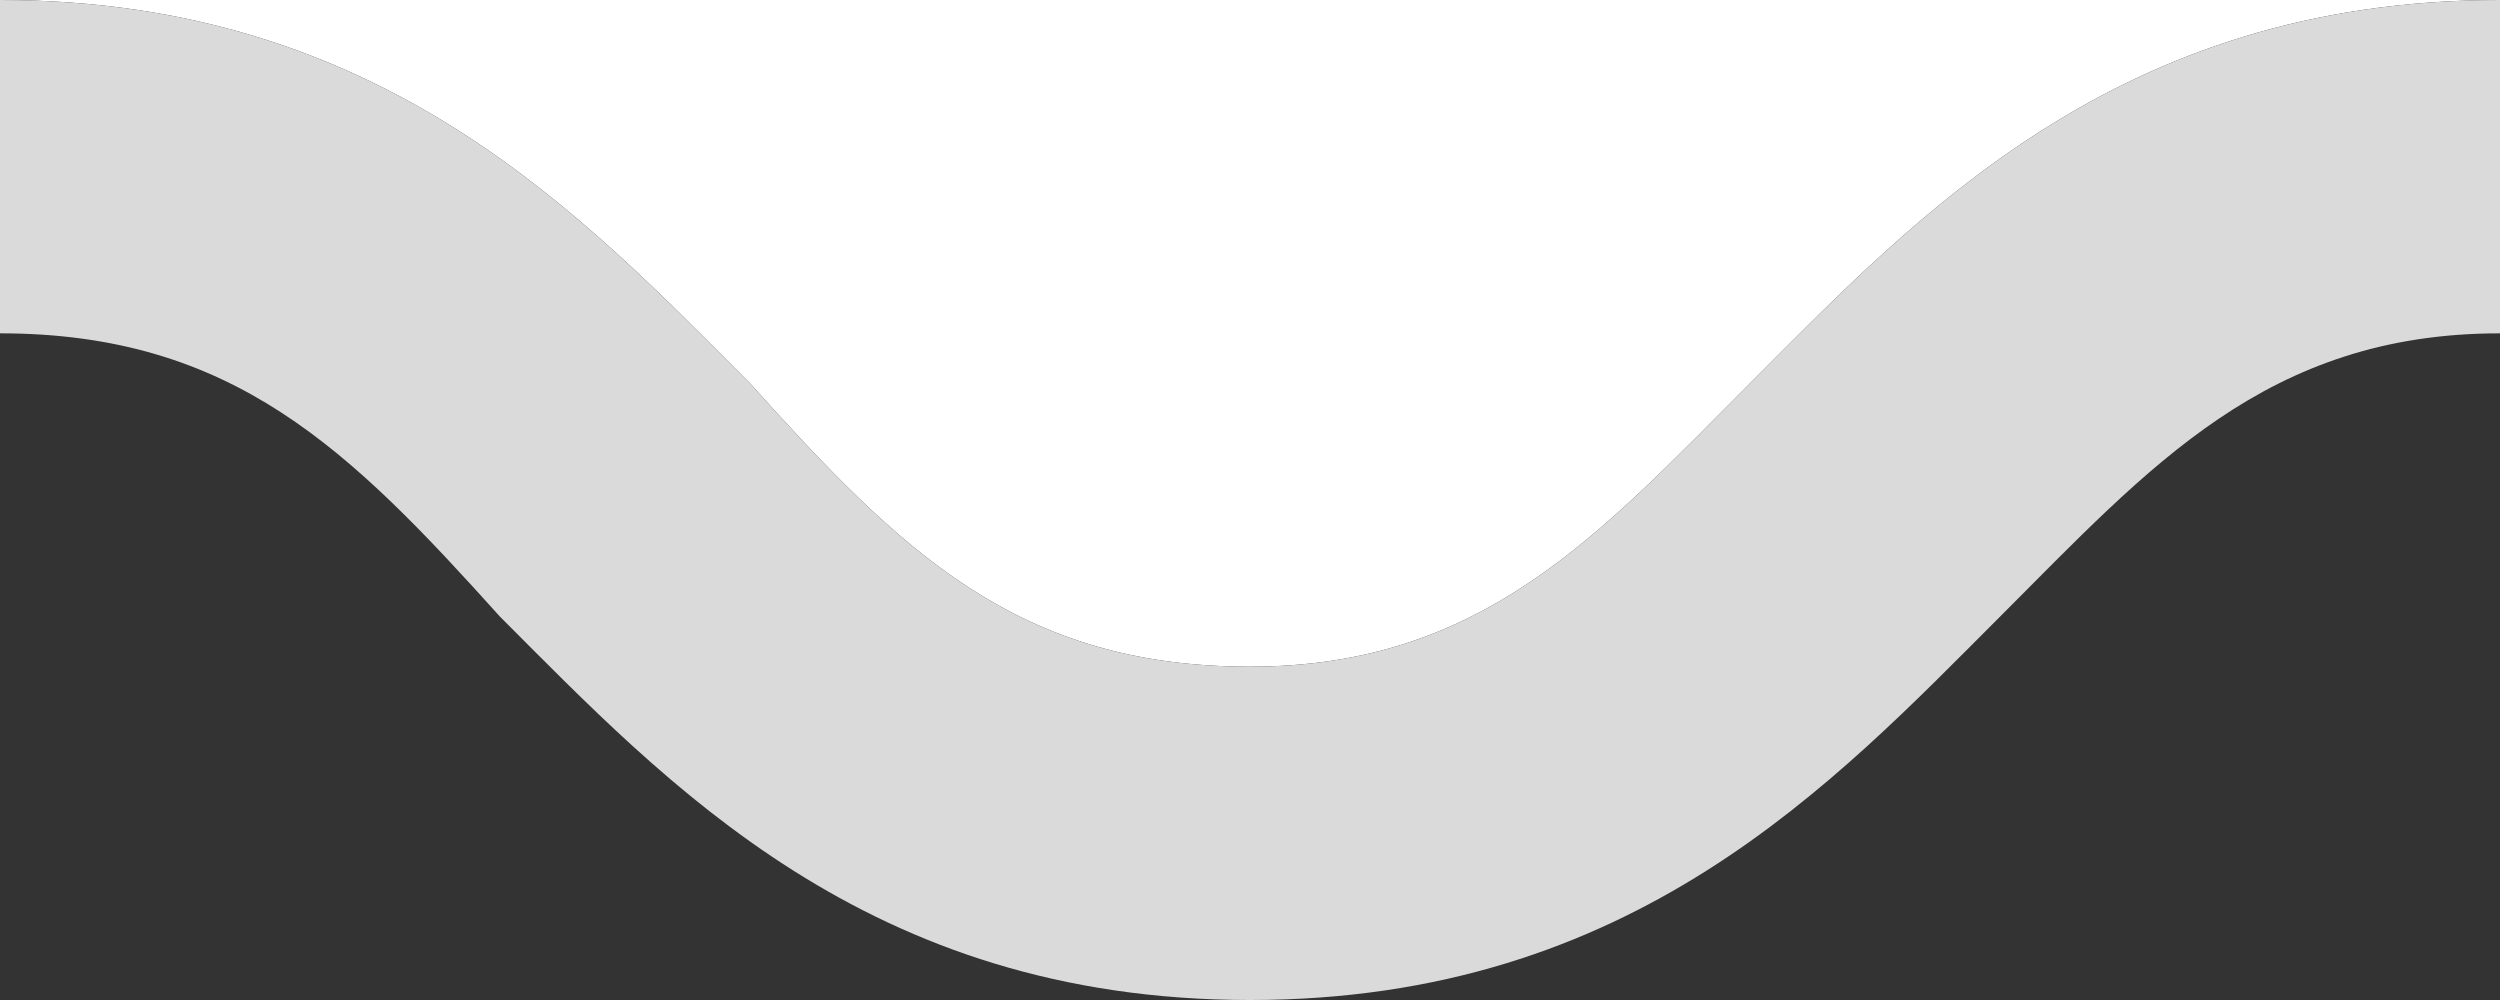
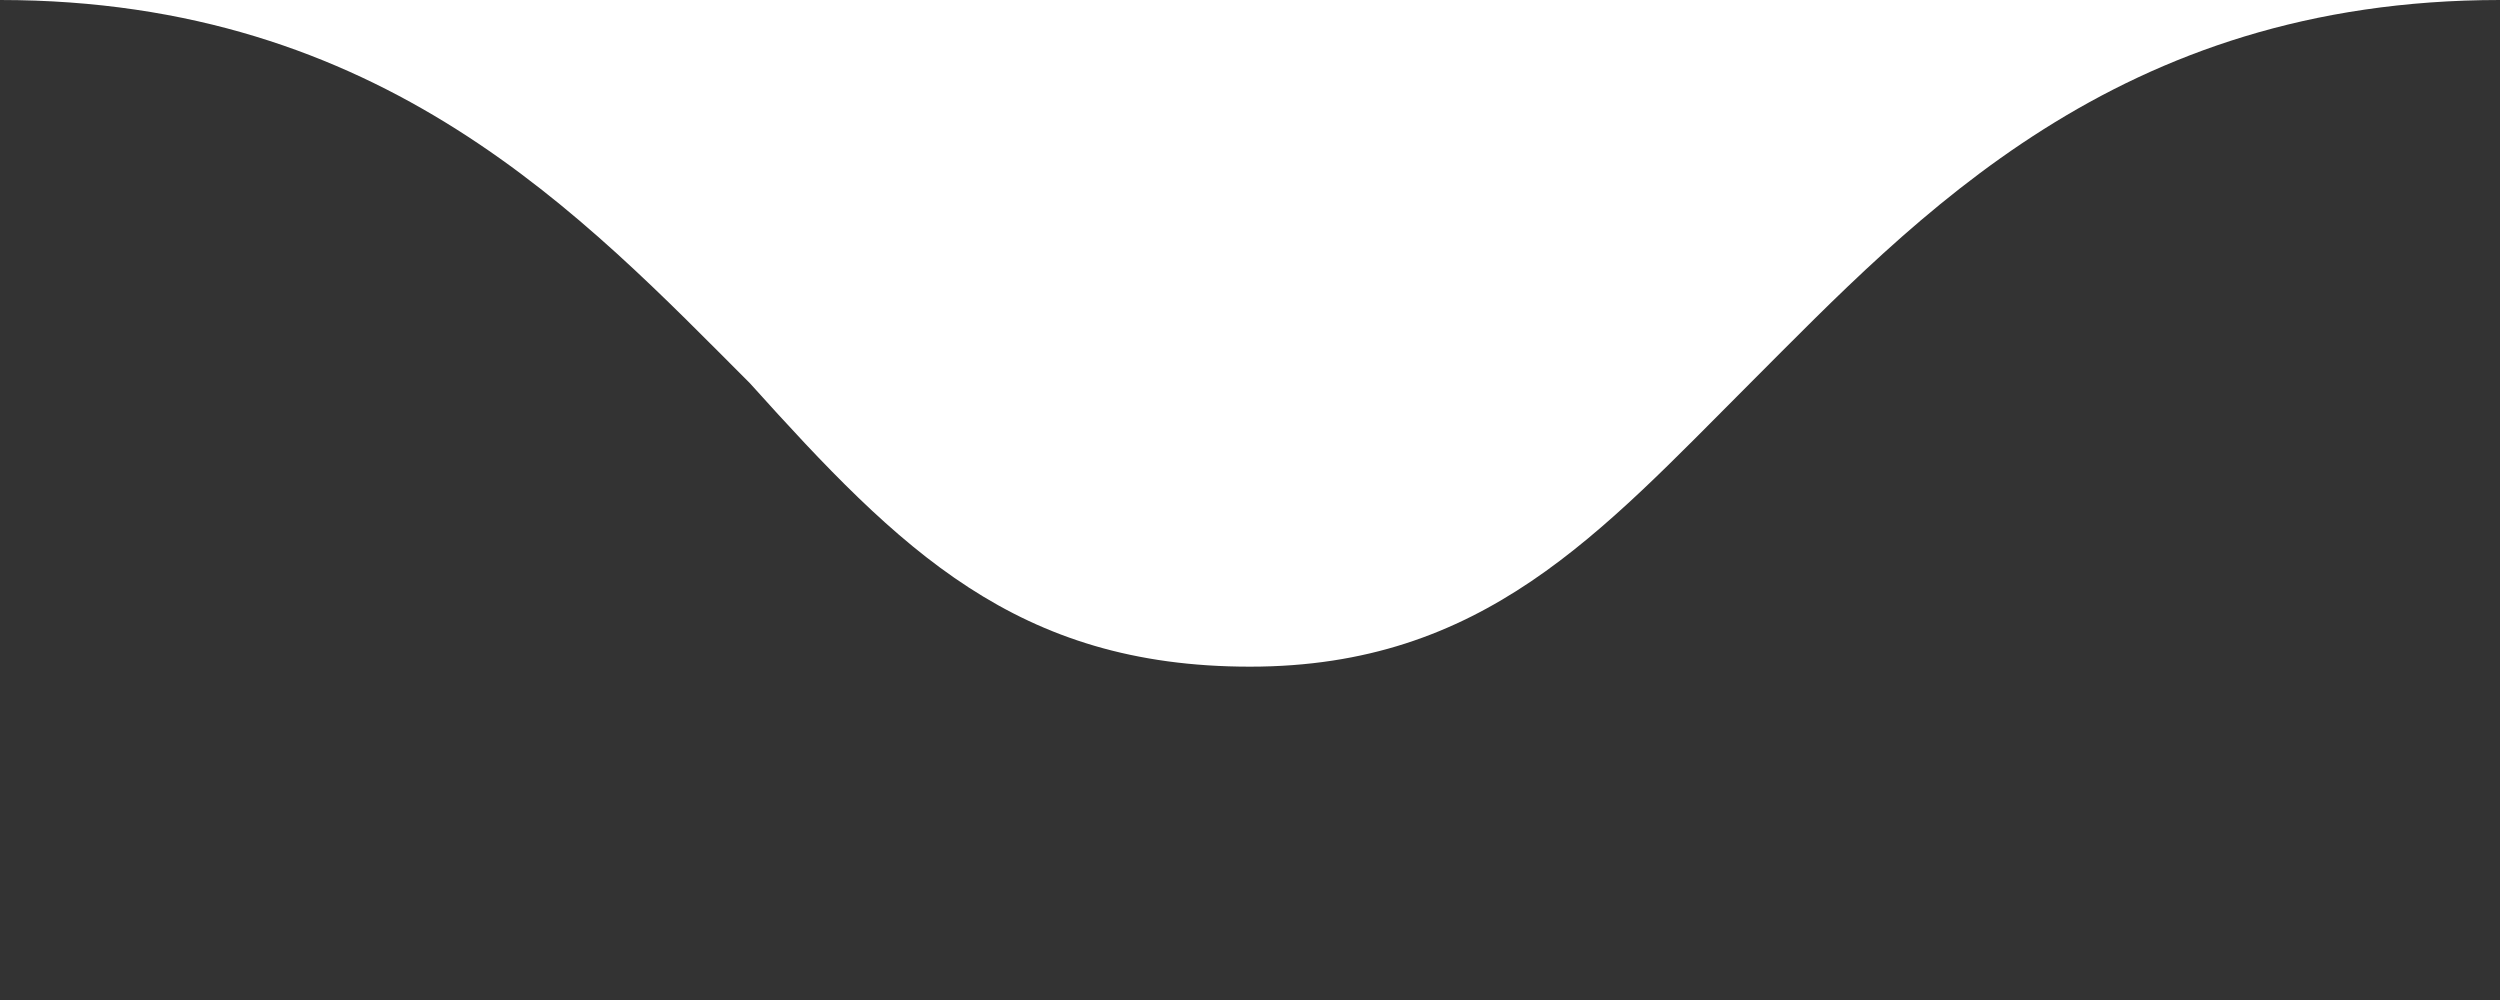
<svg xmlns="http://www.w3.org/2000/svg" width="100%" height="100%" viewBox="0 0 15 6" version="1.1" xml:space="preserve" style="fill-rule:evenodd;clip-rule:evenodd;stroke-linejoin:round;stroke-miterlimit:2;">
  <rect x="0" y="0" width="15" height="6" fill="#333333" stroke="none" />
  <g transform="matrix(1,0,0,1,-9,-47)">
    <g transform="matrix(1,0,0,1,9,47)">
      <path d="M15,0L0,0C2.3,0 3.5,1.3 4.5,2.3C5.4,3.3 6.1,4 7.5,4C8.9,4 9.6,3.2 10.5,2.3C11.5,1.3 12.7,0 15,0Z" style="fill:white;" />
    </g>
-     <path d="M24,49C24.001,49 24,47 24,47C21.7,47 20.5,48.3 19.5,49.3C18.6,50.2 17.9,51 16.5,51C15.1,51 14.4,50.3 13.5,49.3C12.5,48.3 11.3,47 9,47L9,49C10.4,49 11.1,49.7 12,50.7C13,51.7 14.2,53 16.5,53C18.8,53 20,51.7 21,50.7C21.9,49.8 22.6,49 24,49" style="fill:rgb(218,218,218);fill-rule:nonzero;" />
  </g>
</svg>